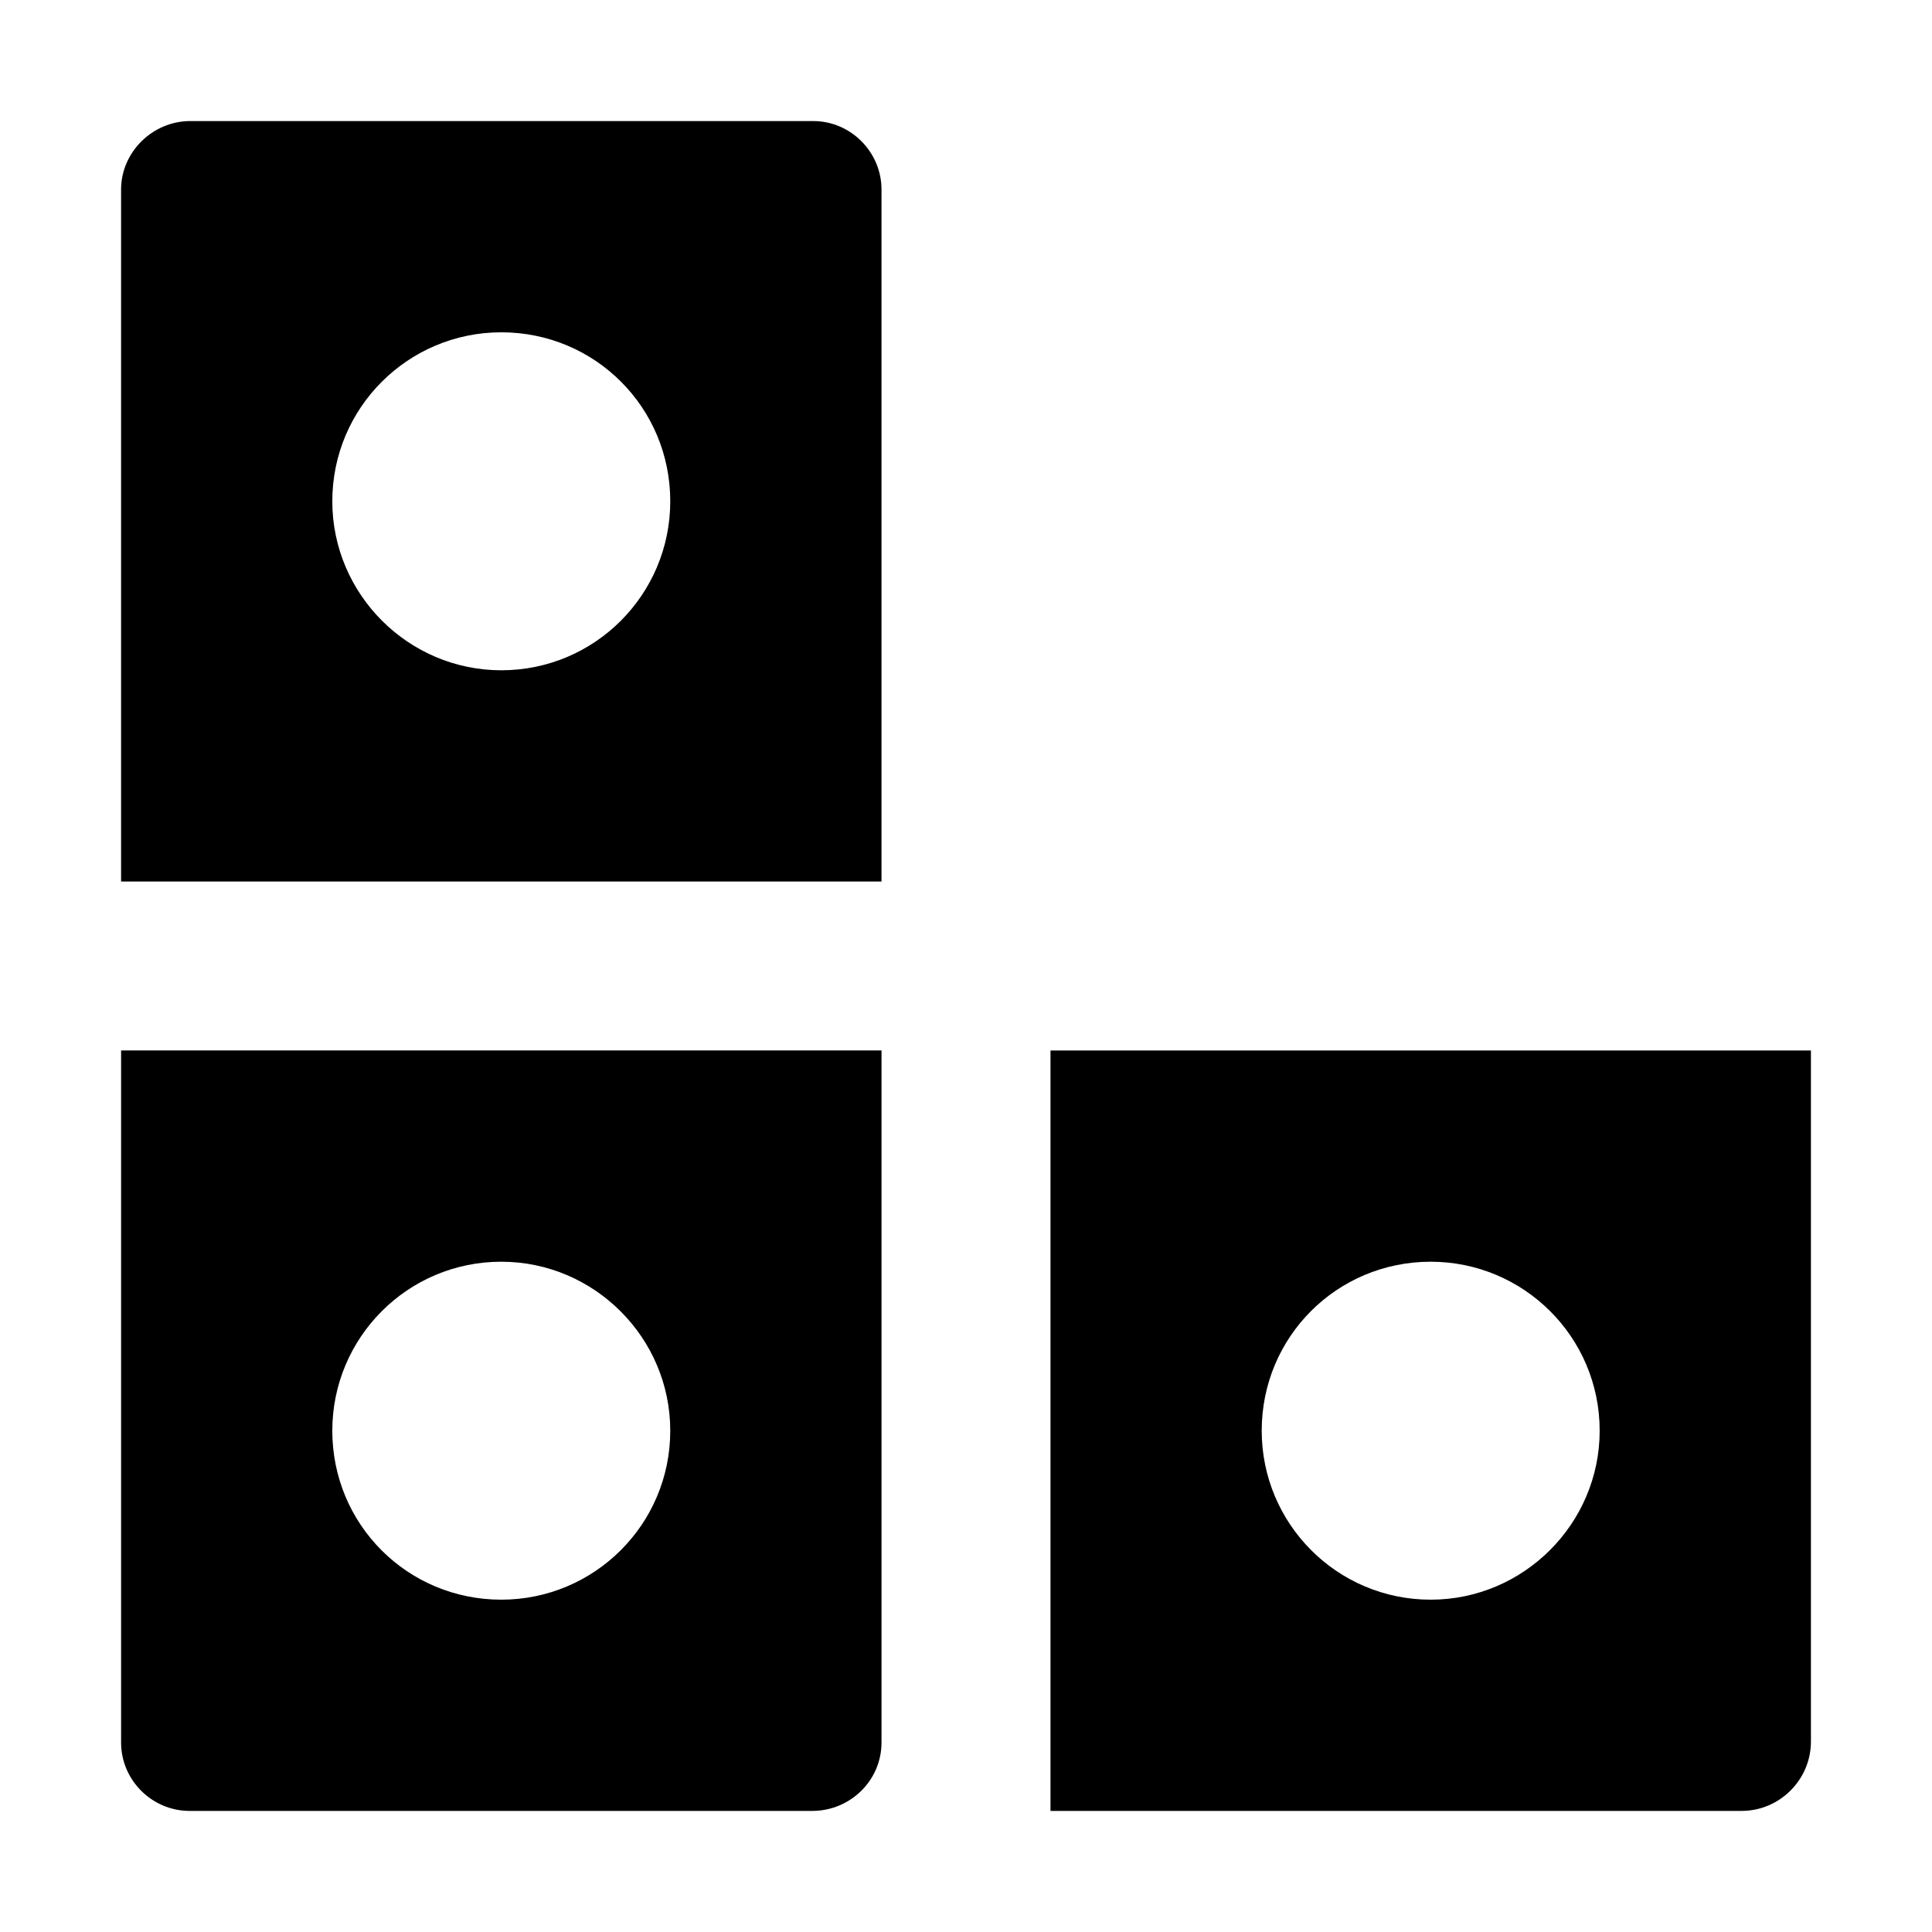
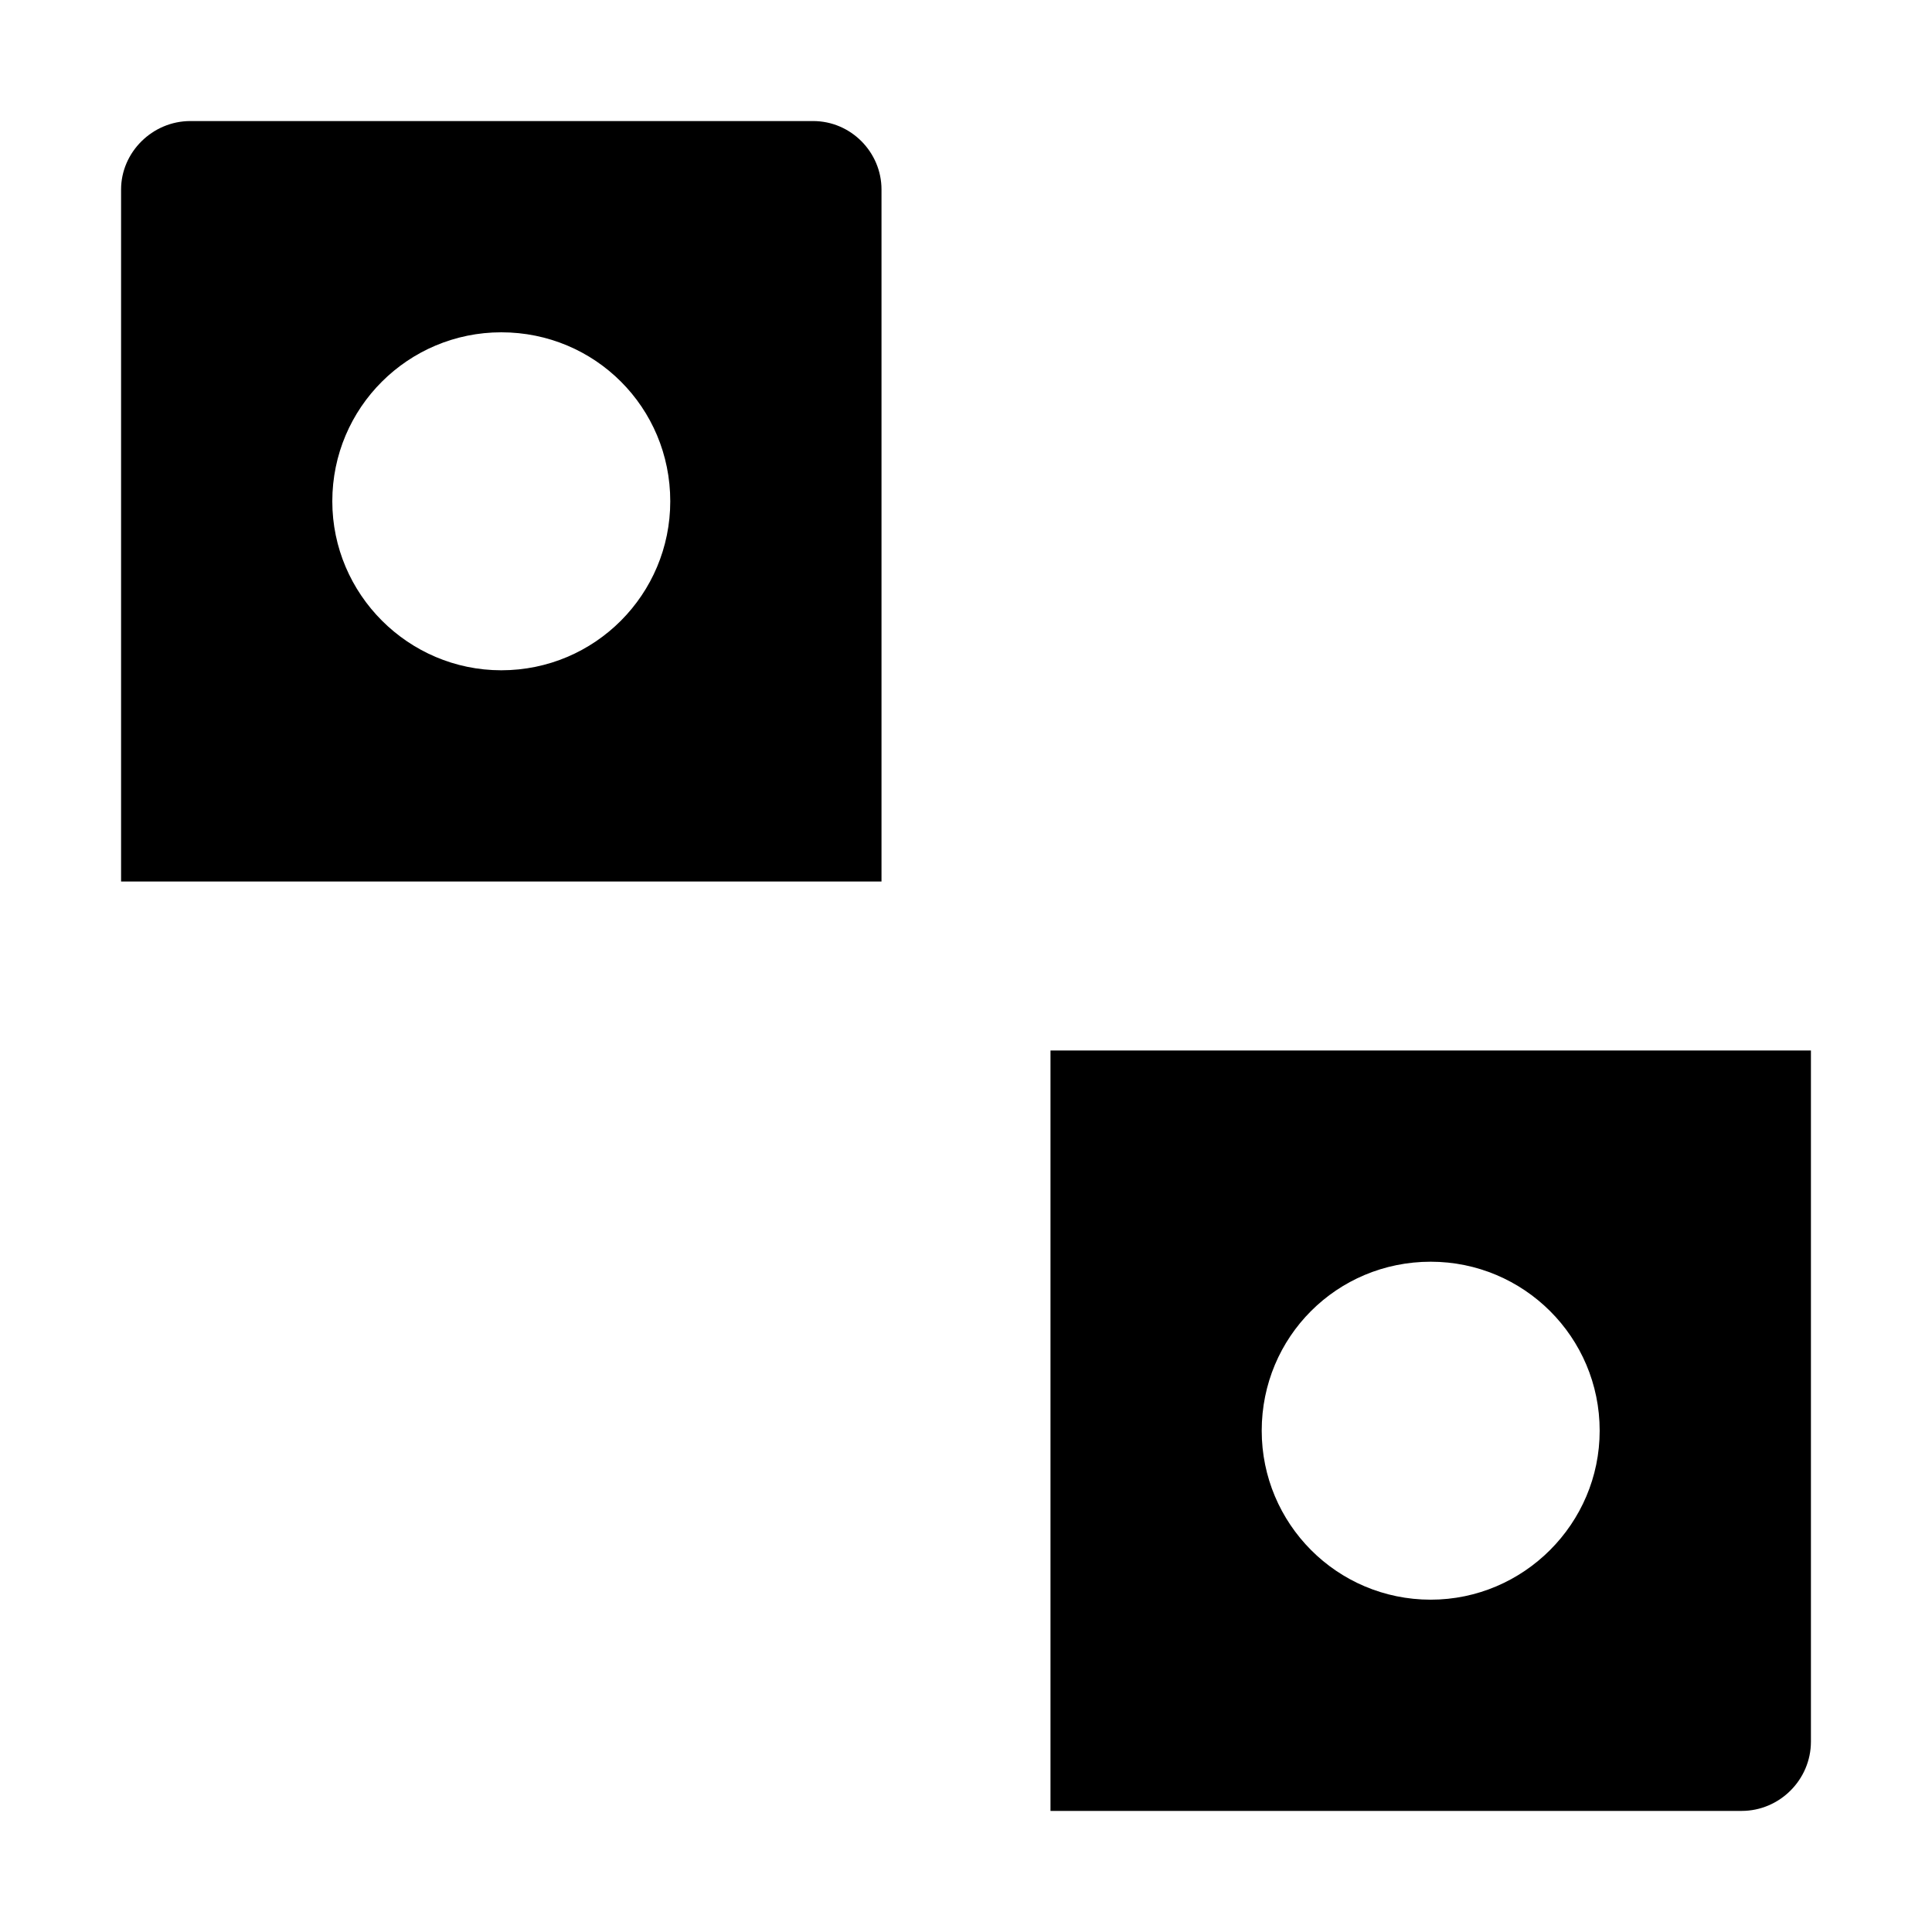
<svg xmlns="http://www.w3.org/2000/svg" fill="#000000" width="800px" height="800px" version="1.1" viewBox="144 144 512 512">
  <g>
    <path d="m359.47 176.08h-165.02c-10.082 0-18.363 8.285-18.363 18.137v183.39h201.52v-183.39c0-9.852-8.062-18.137-18.137-18.137zm-82.625 145.55c-24.633 0-44.781-20.152-44.781-44.785 0-24.852 20.148-44.781 44.781-44.781 24.855 0 44.781 19.93 44.781 44.781 0.004 24.633-19.922 44.785-44.781 44.785z" />
-     <path d="m194.22 623.91h165.03c10.078 0 18.359-8.062 18.359-18.137v-183.39h-201.52v183.39c0 10.074 8.285 18.137 18.137 18.137zm82.625-55.98c-24.852 0-44.781-19.926-44.781-44.781 0-24.633 19.93-44.781 44.781-44.781 24.629 0 44.781 20.148 44.781 44.781 0.004 24.855-20.148 44.781-44.781 44.781z" />
    <path d="m422.39 422.39v201.52h183.16c10.082 0 18.363-8.285 18.363-18.363v-183.16zm55.977 100.76c0-24.855 19.926-44.781 44.781-44.781 24.633 0 44.781 19.93 44.781 44.781 0.004 24.629-20.145 44.781-44.777 44.781-24.855 0-44.785-20.152-44.785-44.781z" />
  </g>
</svg>